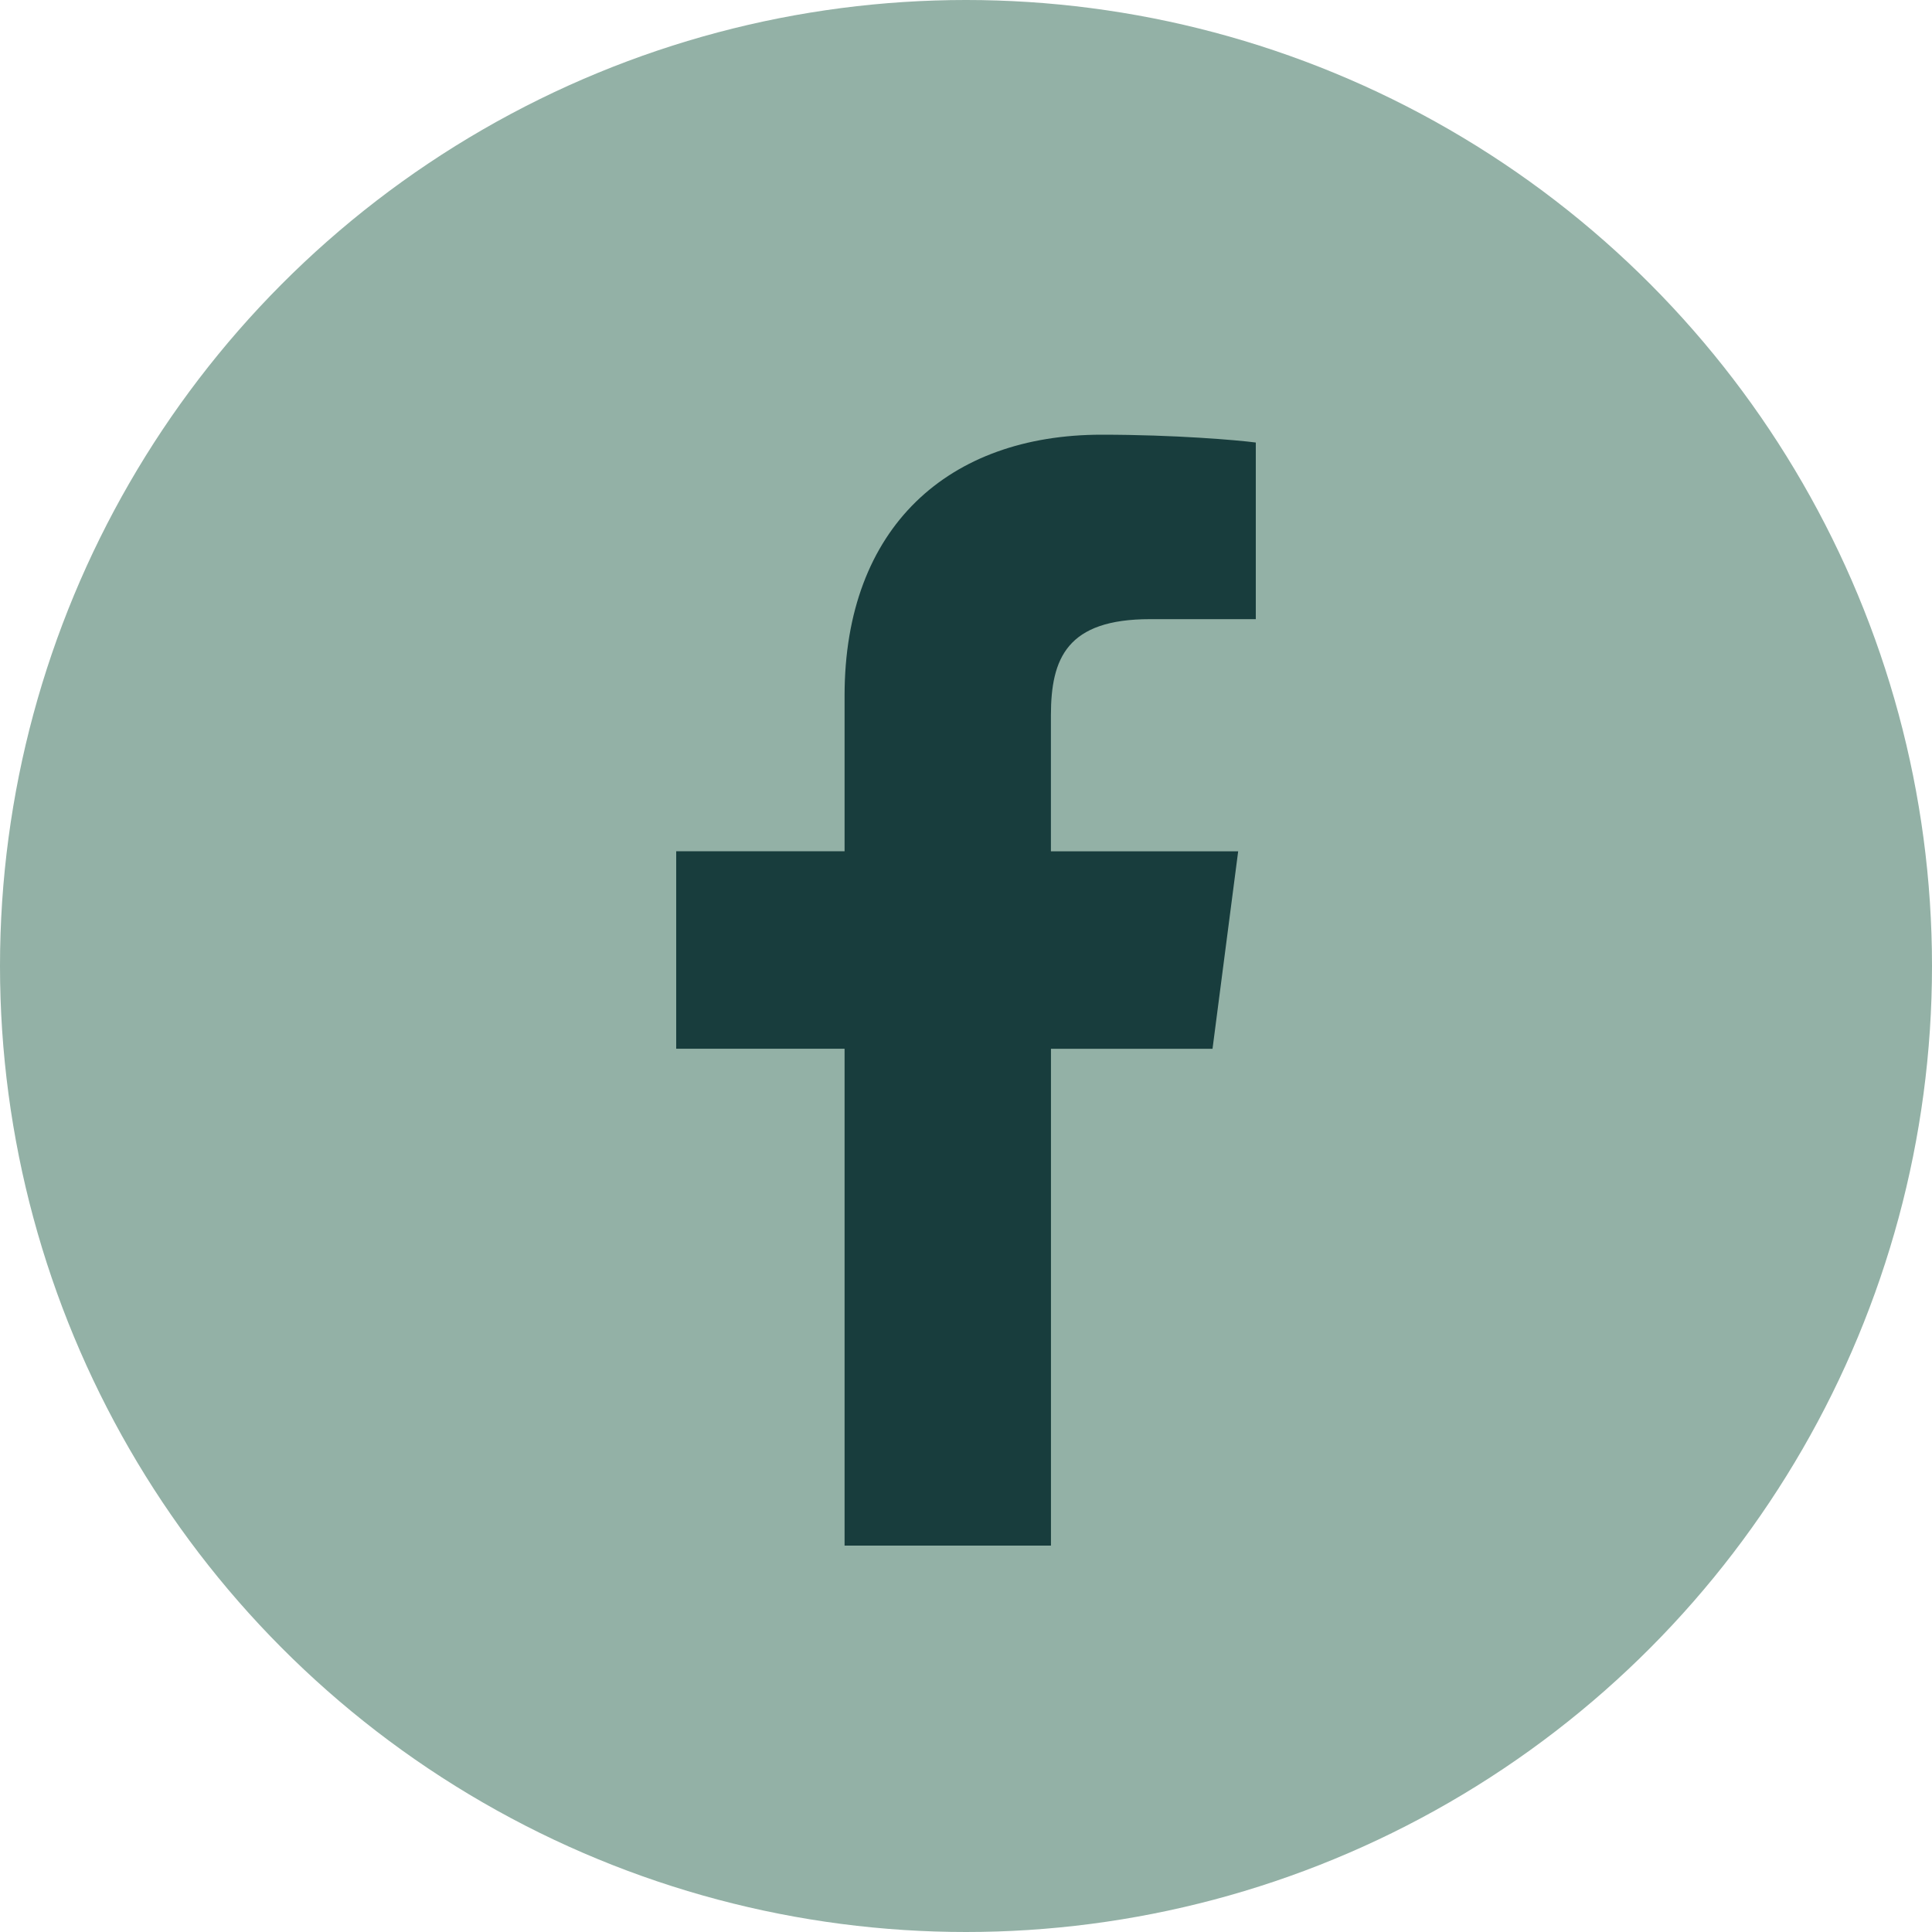
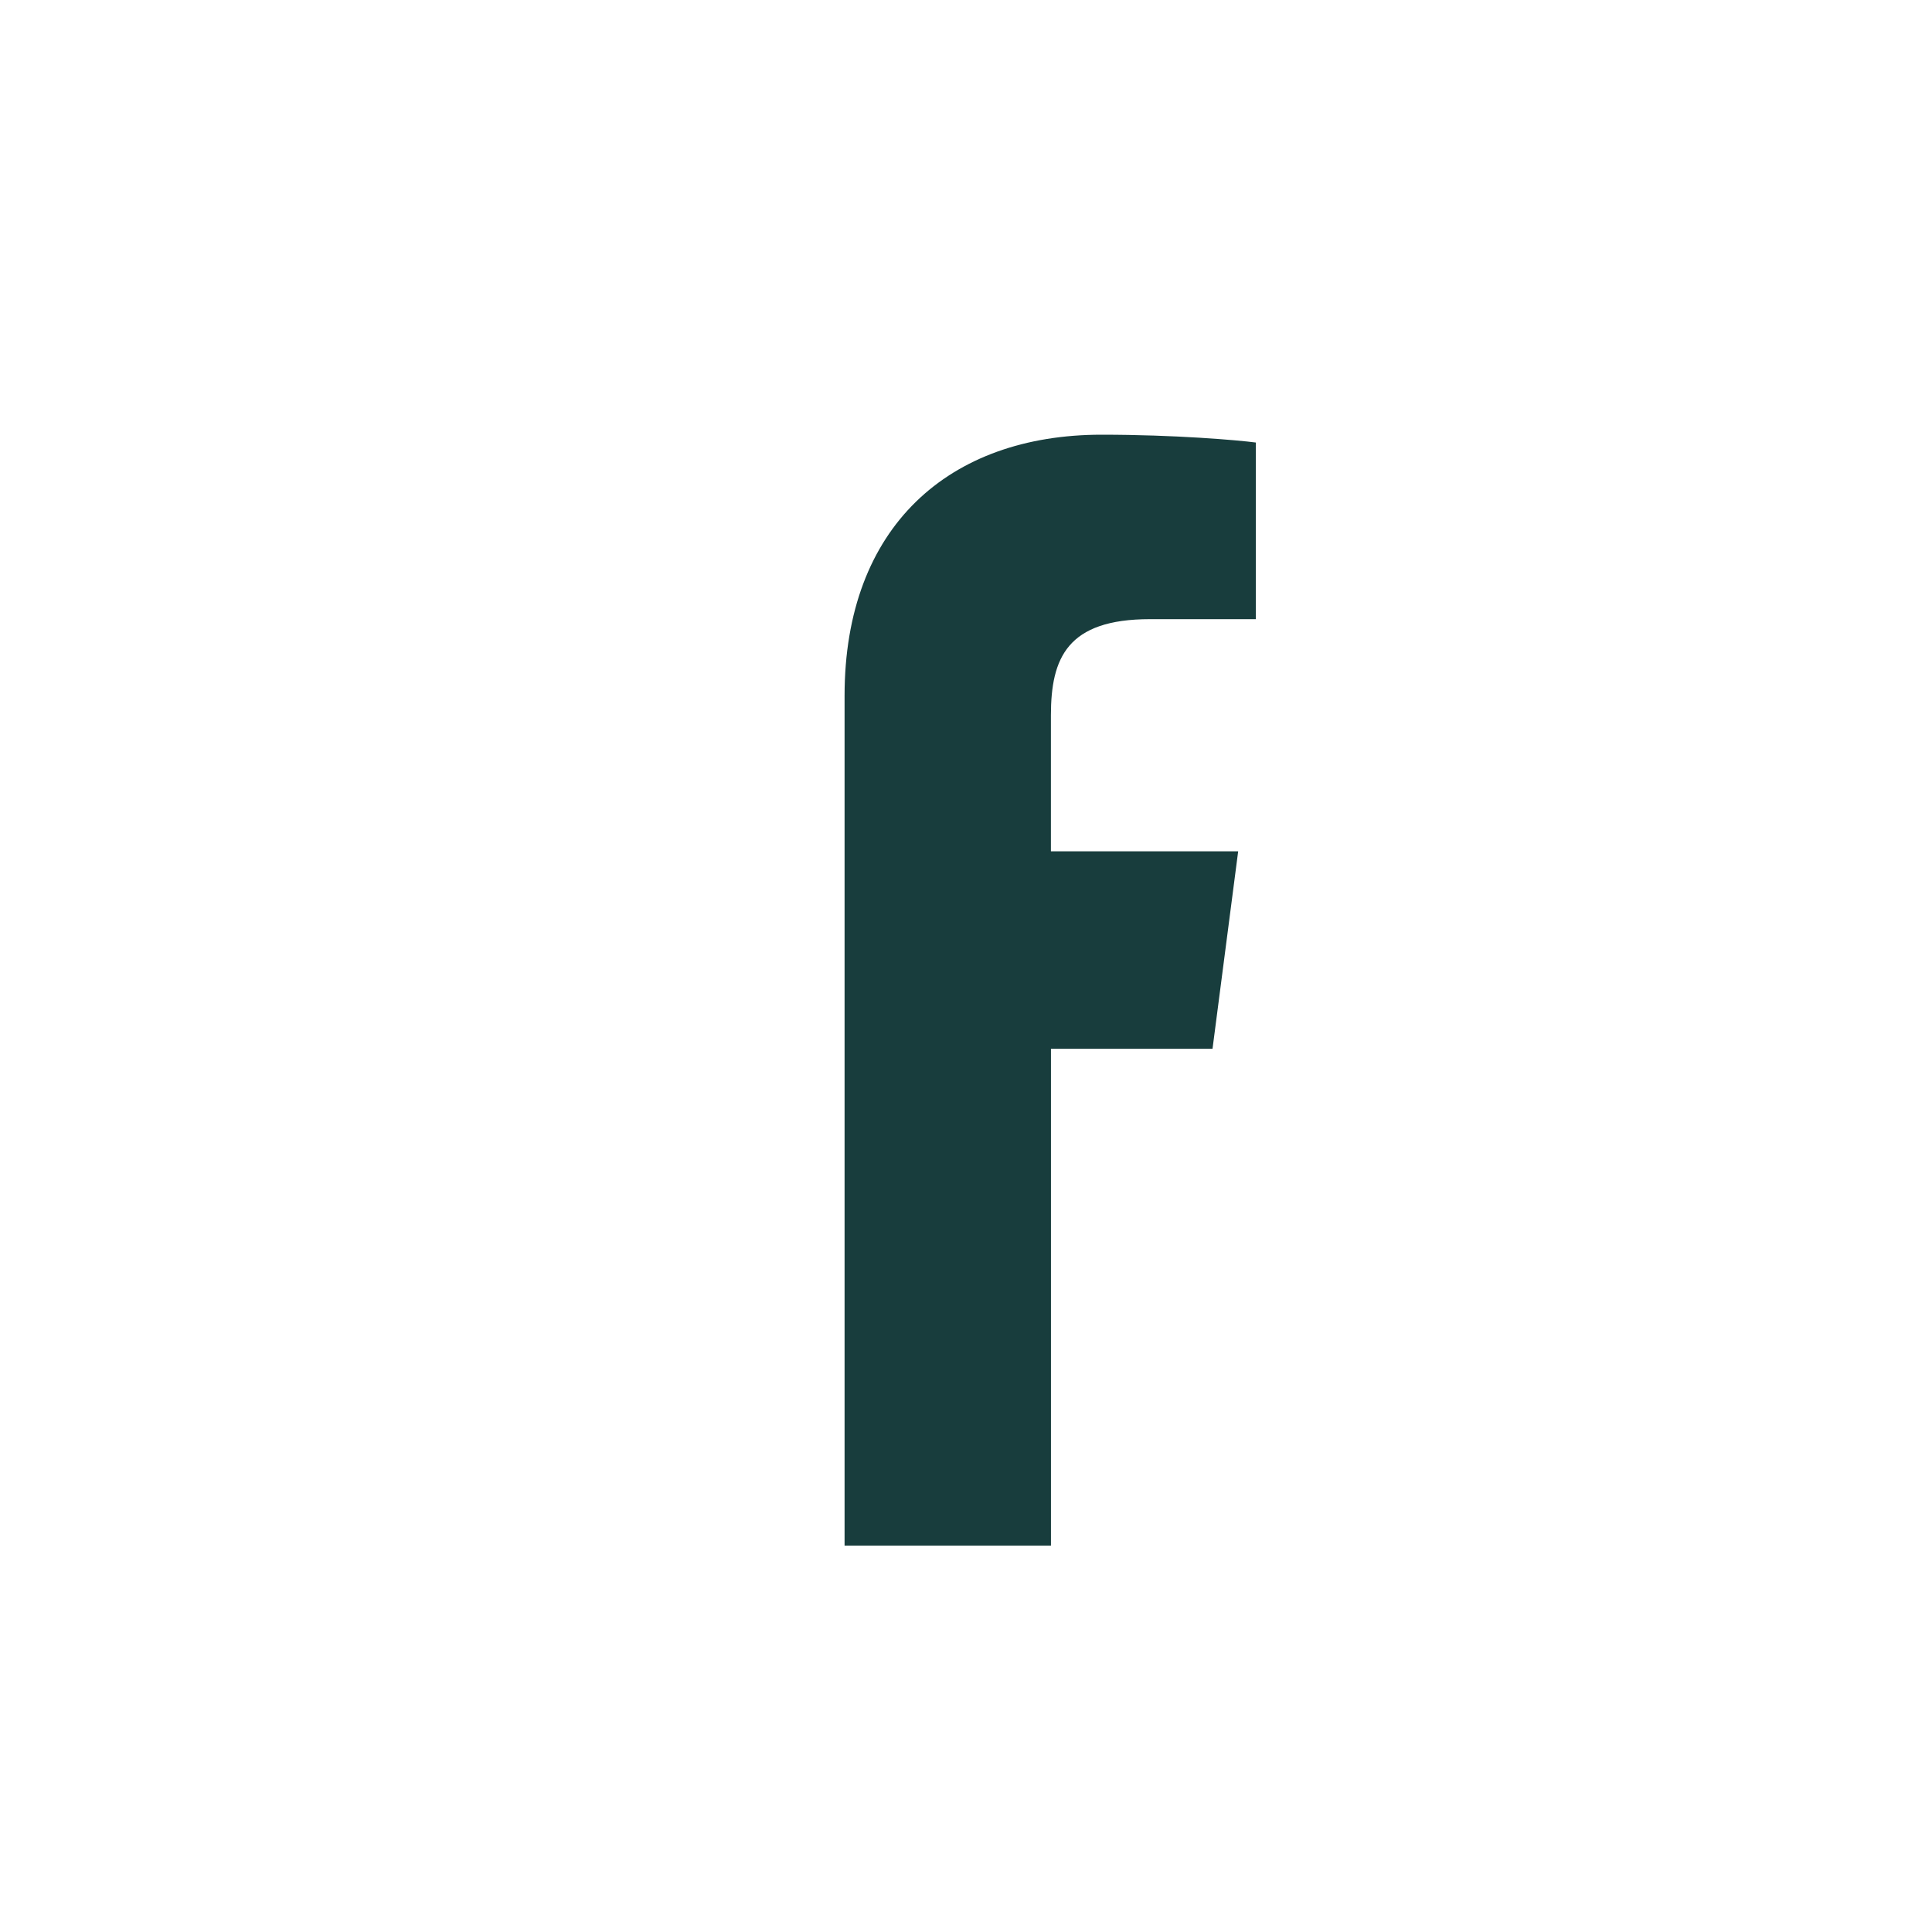
<svg xmlns="http://www.w3.org/2000/svg" width="40" height="40" viewBox="0 0 40 40" fill="none">
-   <circle cx="20" cy="20" r="20" fill="#93B1A6" />
-   <path d="M23.809 12.819H26V9.162C25.622 9.112 24.322 9 22.808 9C19.649 9 17.486 10.904 17.486 14.404V17.625H14V21.713H17.486V32H21.759V21.714H25.104L25.635 17.626H21.758V14.809C21.759 13.628 22.091 12.819 23.809 12.819Z" fill="#183D3D" />
+   <path d="M23.809 12.819H26V9.162C25.622 9.112 24.322 9 22.808 9C19.649 9 17.486 10.904 17.486 14.404V17.625H14H17.486V32H21.759V21.714H25.104L25.635 17.626H21.758V14.809C21.759 13.628 22.091 12.819 23.809 12.819Z" fill="#183D3D" />
</svg>